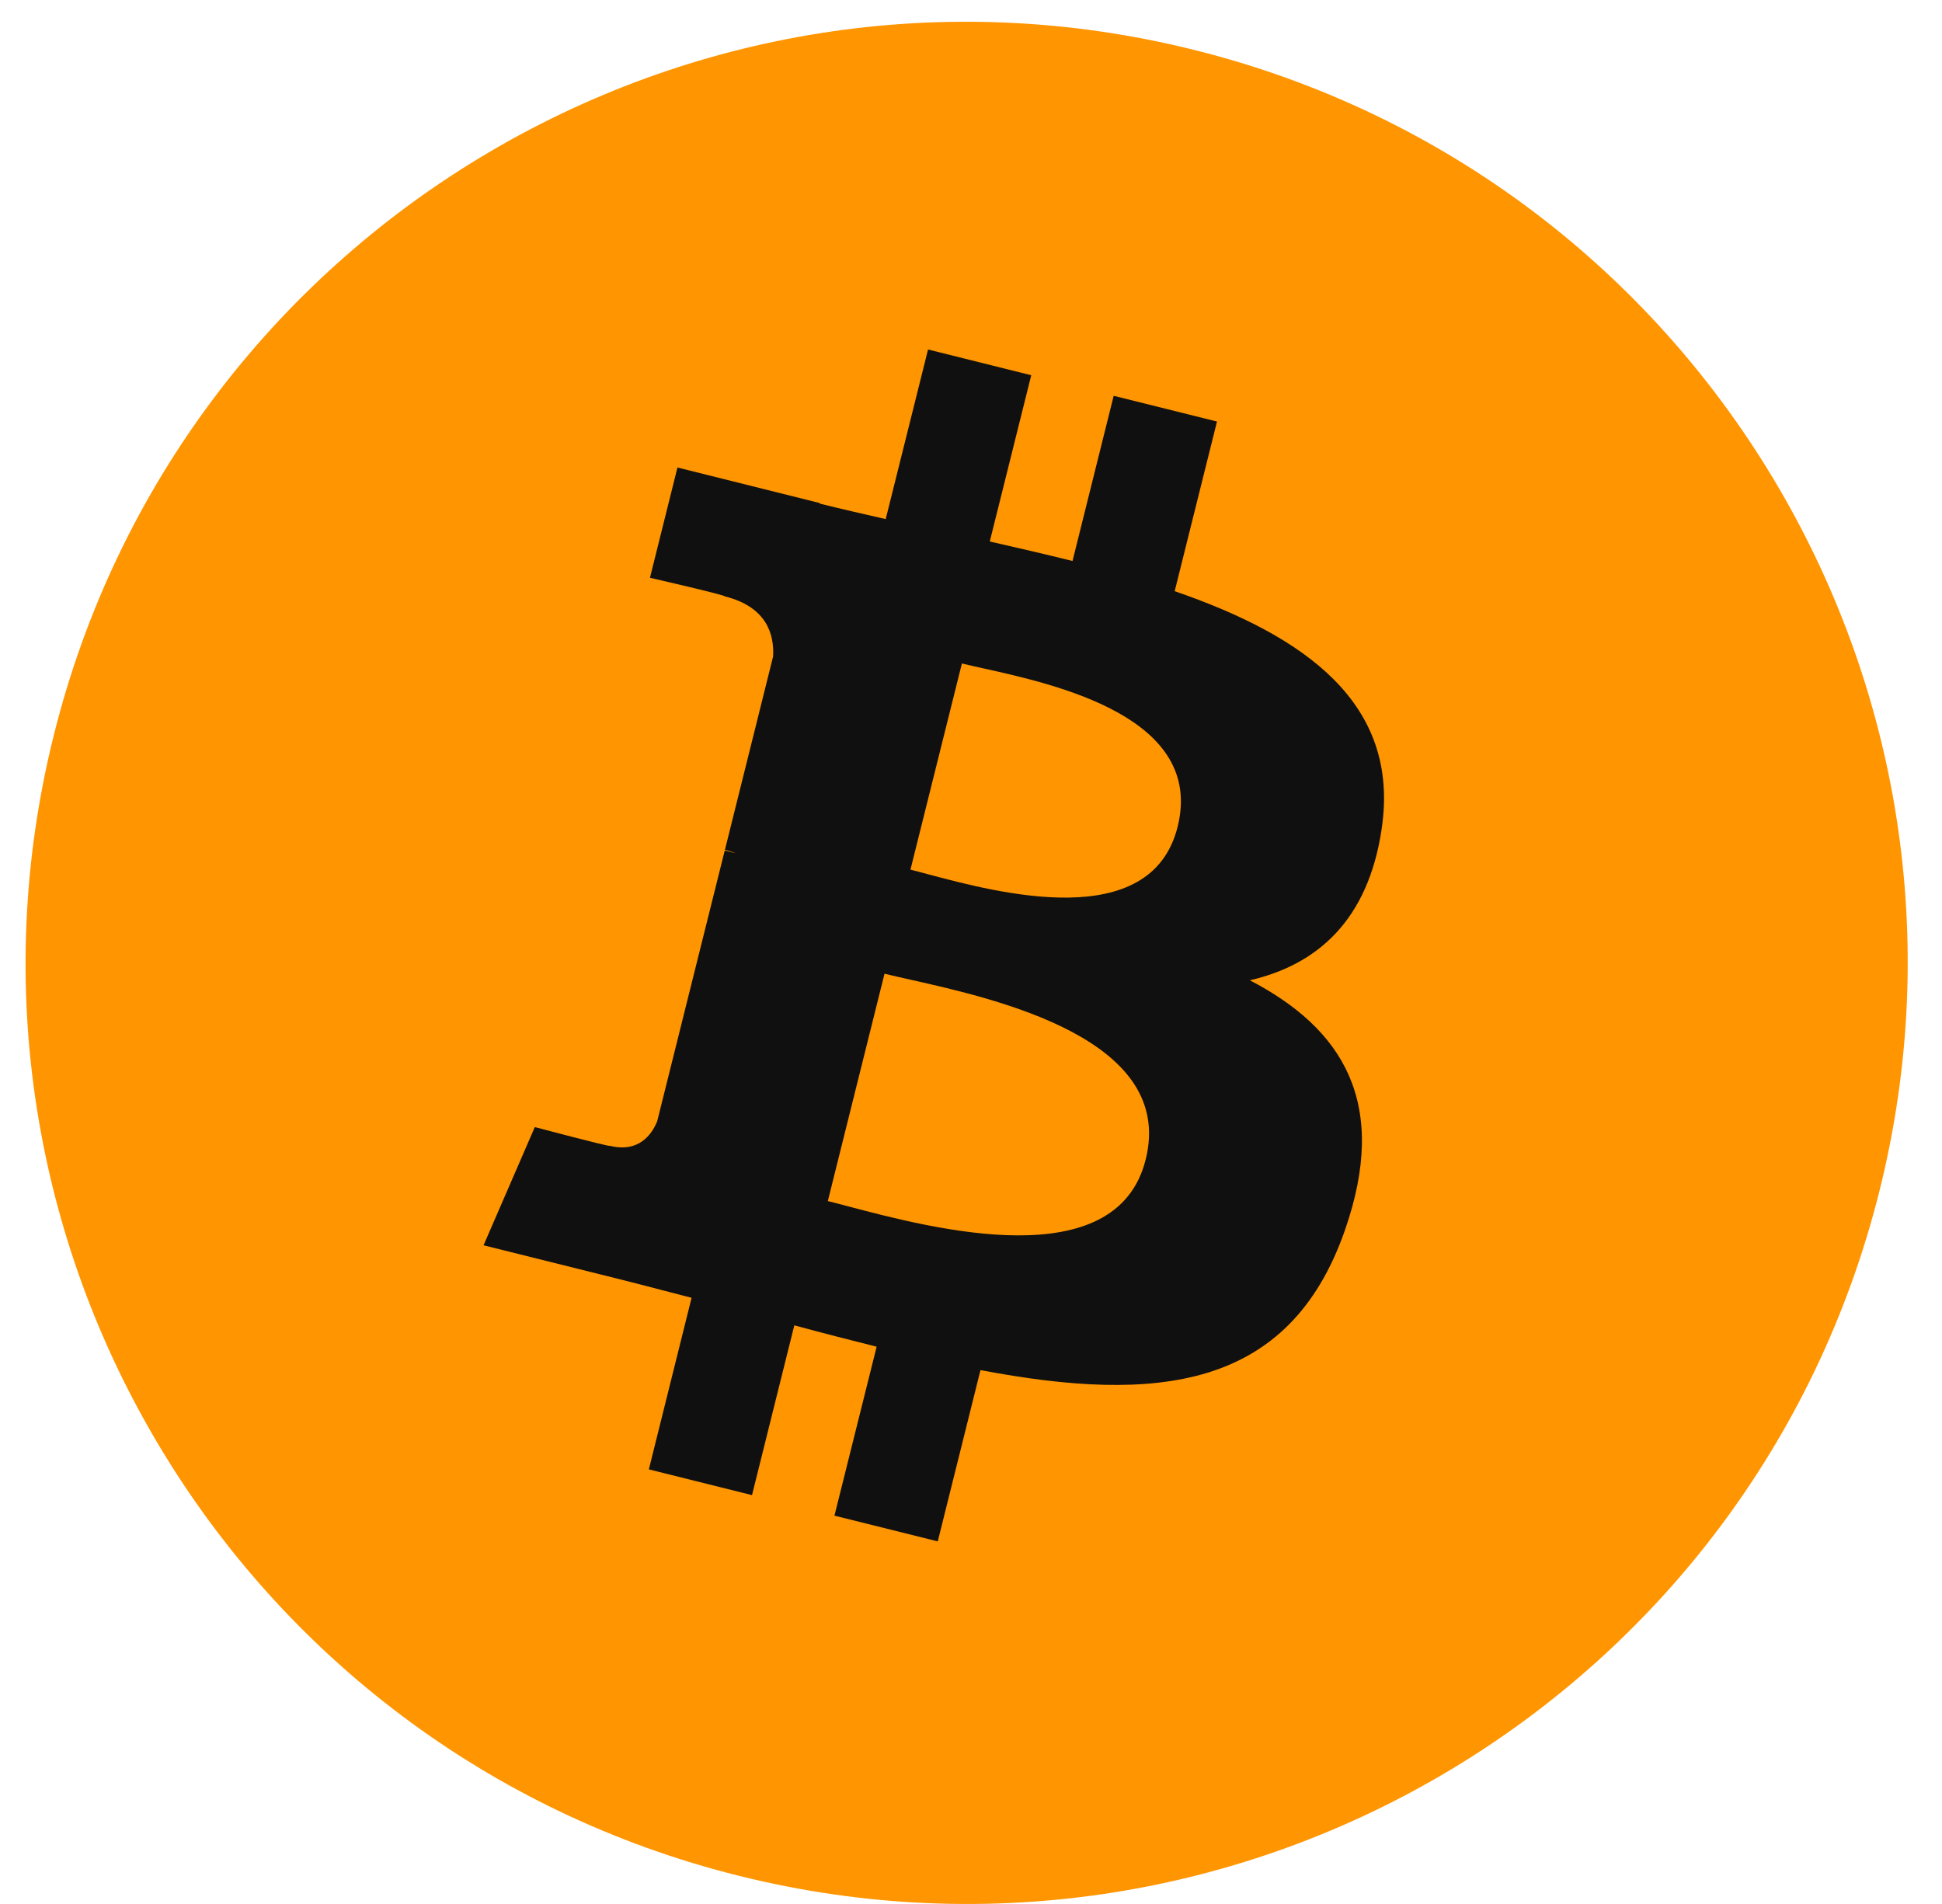
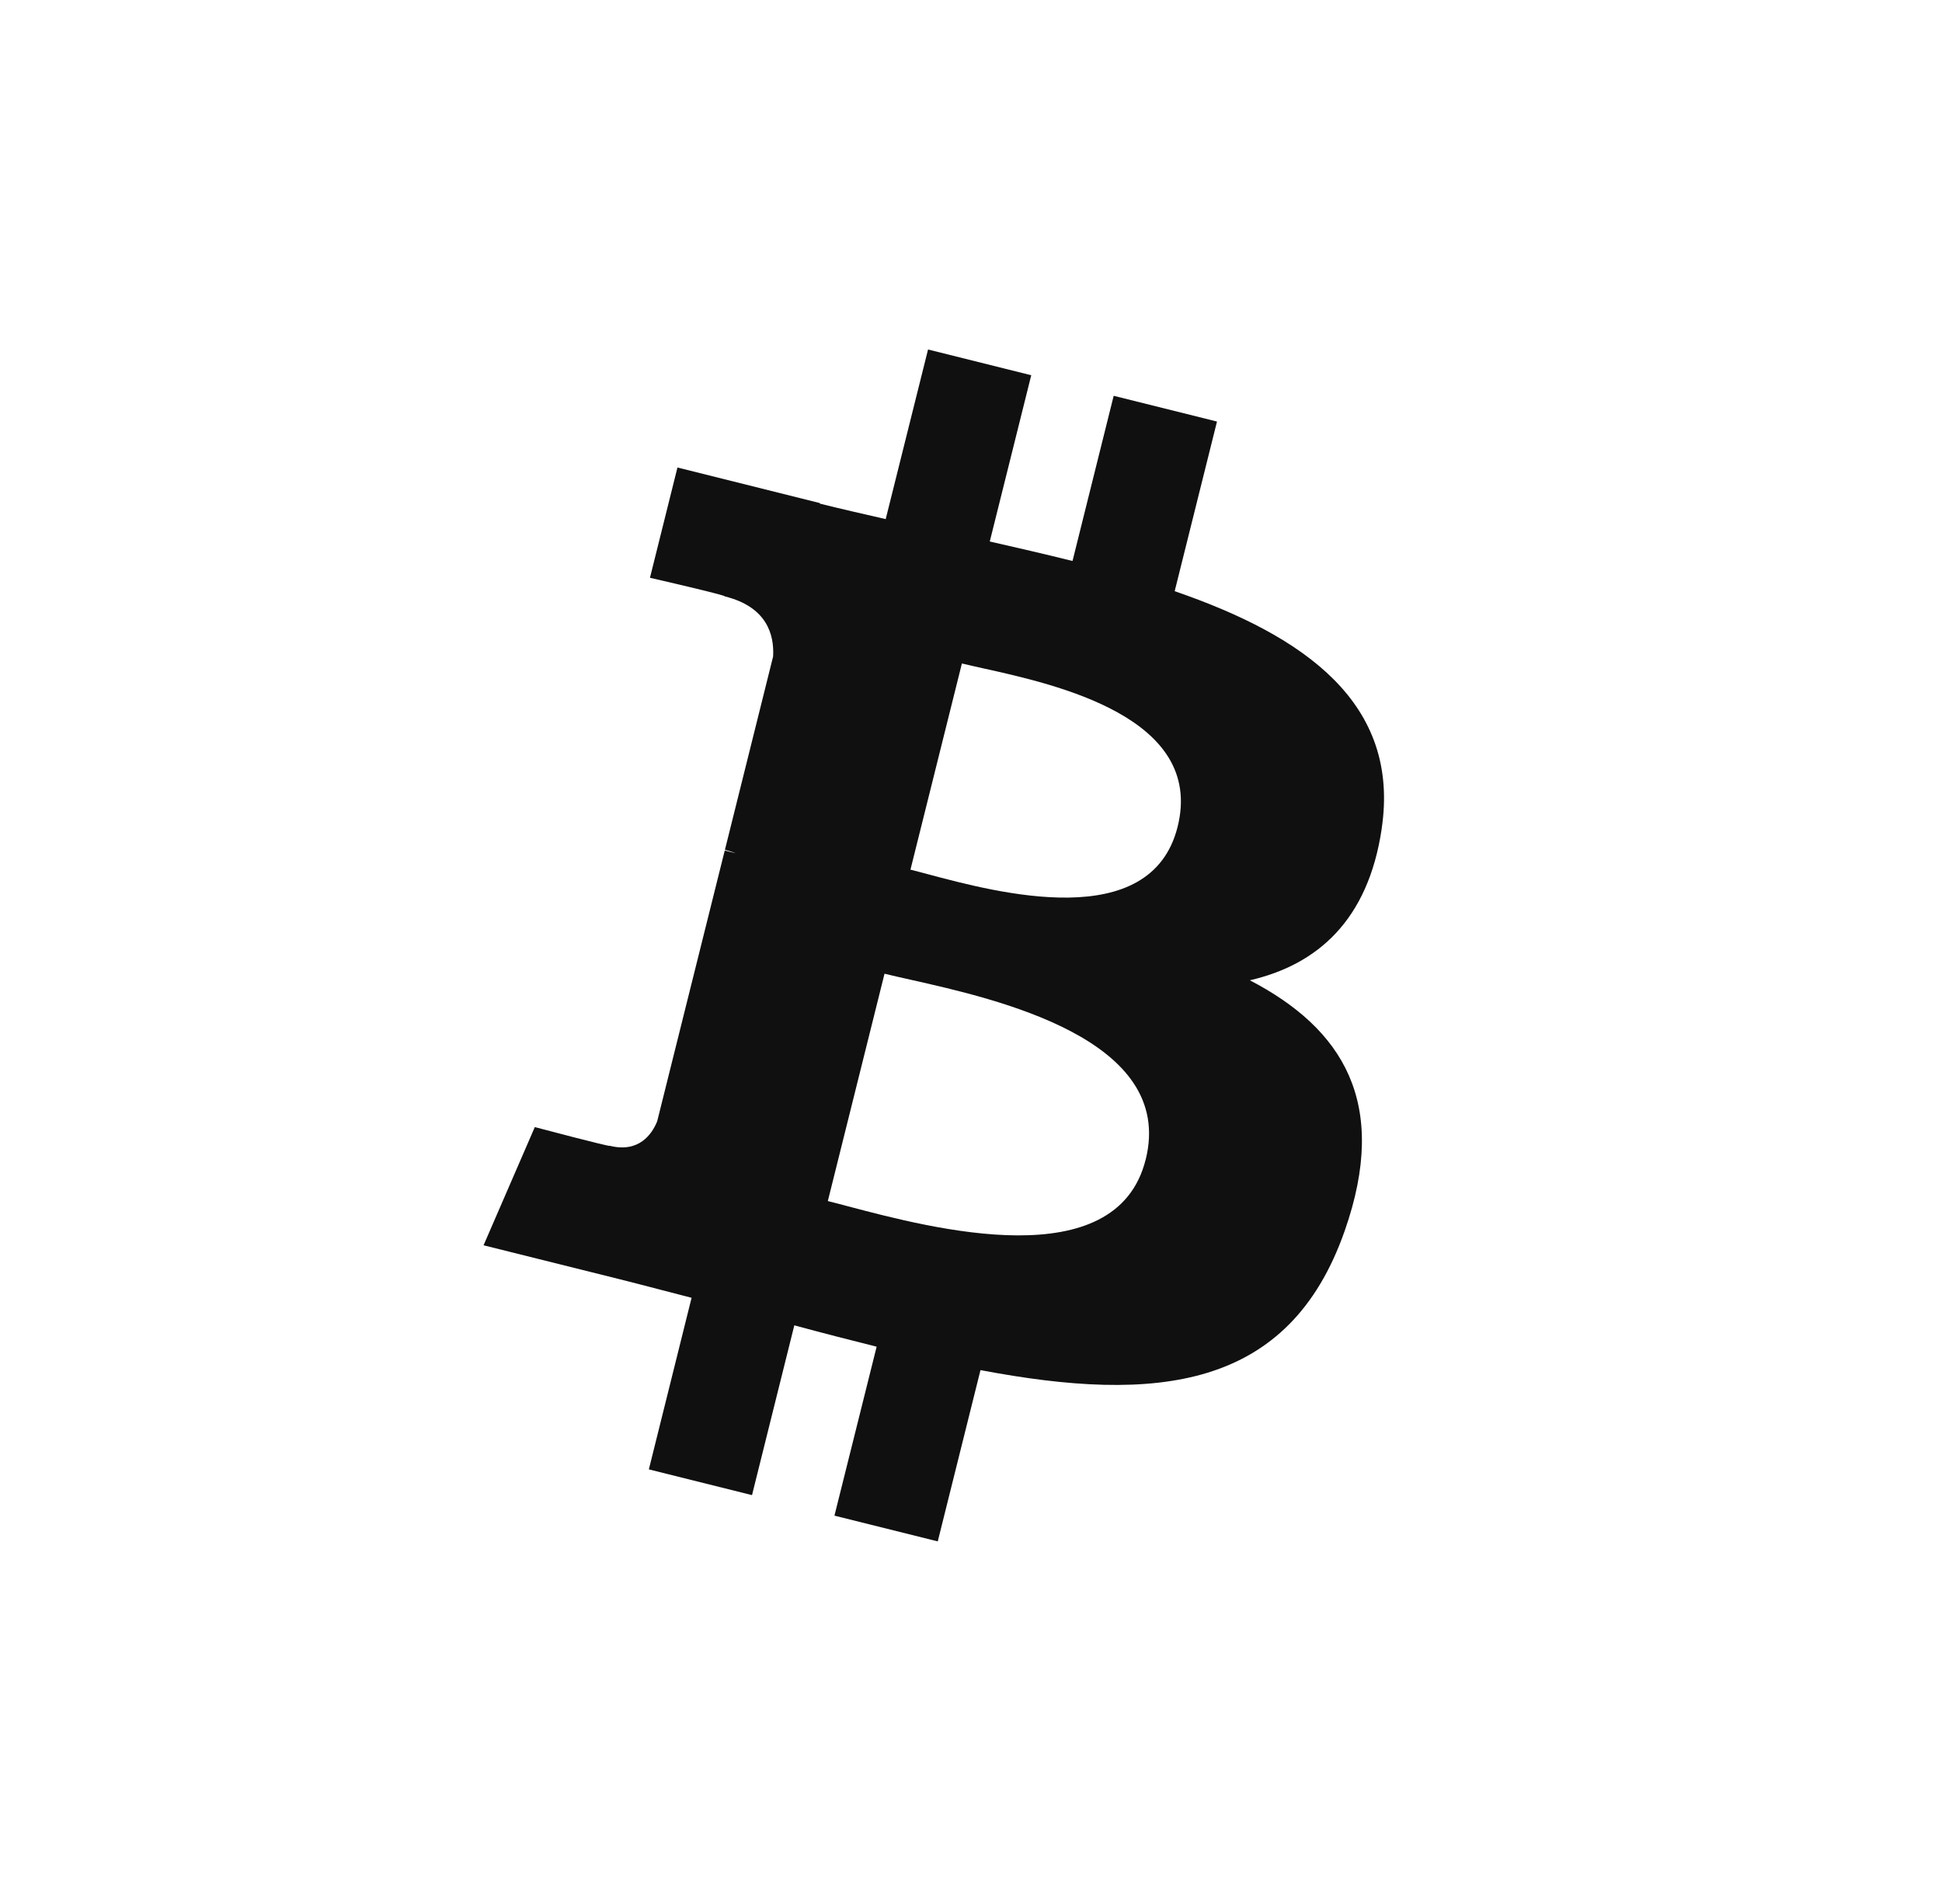
<svg xmlns="http://www.w3.org/2000/svg" width="51" height="50" viewBox="0 0 51 50" fill="none">
-   <path d="M49.36 31.264C46.059 44.504 32.648 52.562 19.405 49.26C6.167 45.959 -1.891 32.549 1.412 19.31C4.711 6.068 18.123 -1.99 31.361 1.311C44.603 4.612 52.661 18.024 49.36 31.265L49.36 31.264H49.36Z" fill="#FF9500" />
  <path fill-rule="evenodd" clip-rule="evenodd" d="M36.285 21.761C36.777 18.472 34.273 16.704 30.849 15.525L31.96 11.07L29.247 10.394L28.166 14.732C27.453 14.554 26.721 14.386 25.993 14.22L27.082 9.854L24.372 9.178L23.26 13.632C22.67 13.497 22.09 13.365 21.528 13.225L21.531 13.211L17.791 12.277L17.069 15.173C17.069 15.173 19.082 15.634 19.039 15.663C20.138 15.937 20.336 16.664 20.303 17.24L19.038 22.316C19.113 22.335 19.212 22.363 19.32 22.406L19.241 22.387L19.241 22.386C19.174 22.37 19.105 22.352 19.033 22.335L17.259 29.445C17.125 29.779 16.785 30.28 16.017 30.09C16.044 30.129 14.045 29.598 14.045 29.598L12.699 32.702L16.228 33.582C16.615 33.679 16.997 33.778 17.375 33.877L17.375 33.877C17.639 33.946 17.902 34.014 18.162 34.081L17.04 38.587L19.749 39.263L20.86 34.804C21.601 35.005 22.319 35.19 23.022 35.365L21.914 39.802L24.627 40.478L25.749 35.98C30.374 36.856 33.851 36.503 35.315 32.32C36.495 28.952 35.257 27.01 32.823 25.743C34.596 25.334 35.93 24.169 36.286 21.761L36.285 21.761L36.285 21.761ZM30.087 30.45C29.318 33.54 24.482 32.263 22.269 31.678L22.268 31.678C22.07 31.625 21.892 31.578 21.74 31.541L23.229 25.57C23.414 25.616 23.64 25.667 23.896 25.724L23.896 25.724C26.185 26.238 30.875 27.291 30.088 30.45H30.087ZM24.355 22.954C26.2 23.447 30.225 24.521 30.926 21.712H30.926C31.642 18.84 27.73 17.974 25.82 17.551C25.605 17.503 25.415 17.461 25.261 17.423L23.91 22.838C24.038 22.869 24.187 22.909 24.355 22.954Z" fill="#101010" />
</svg>